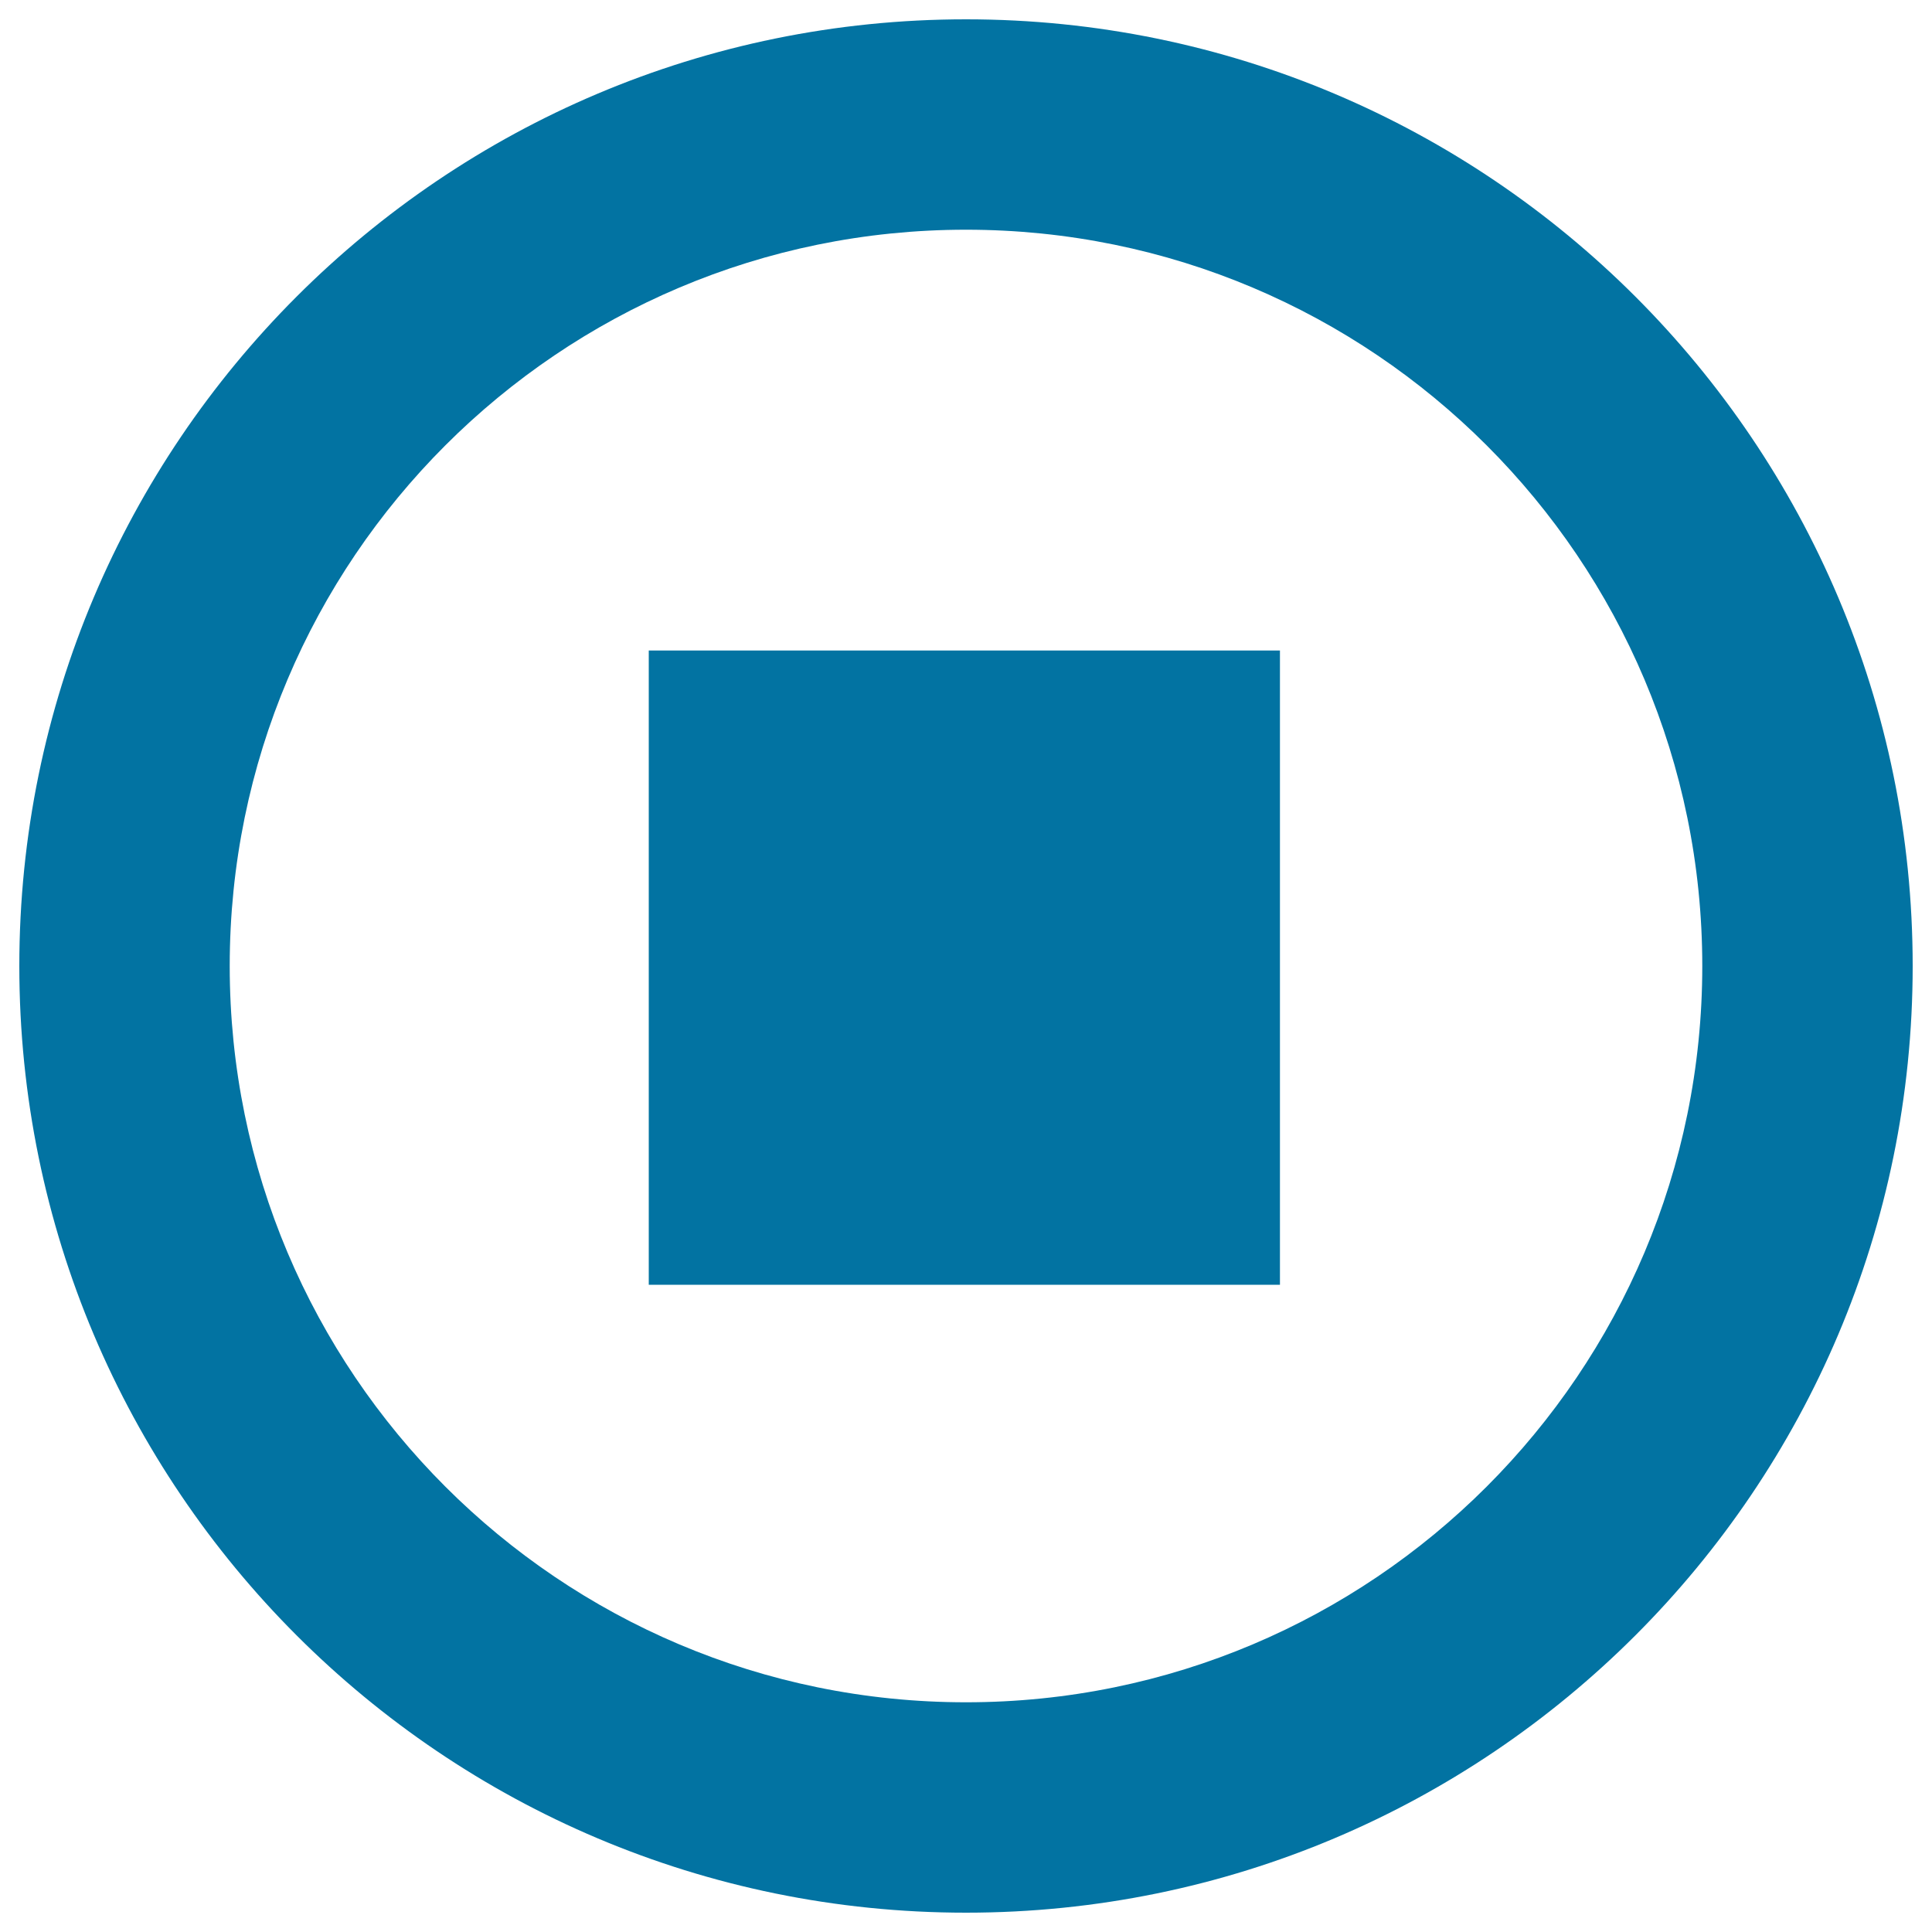
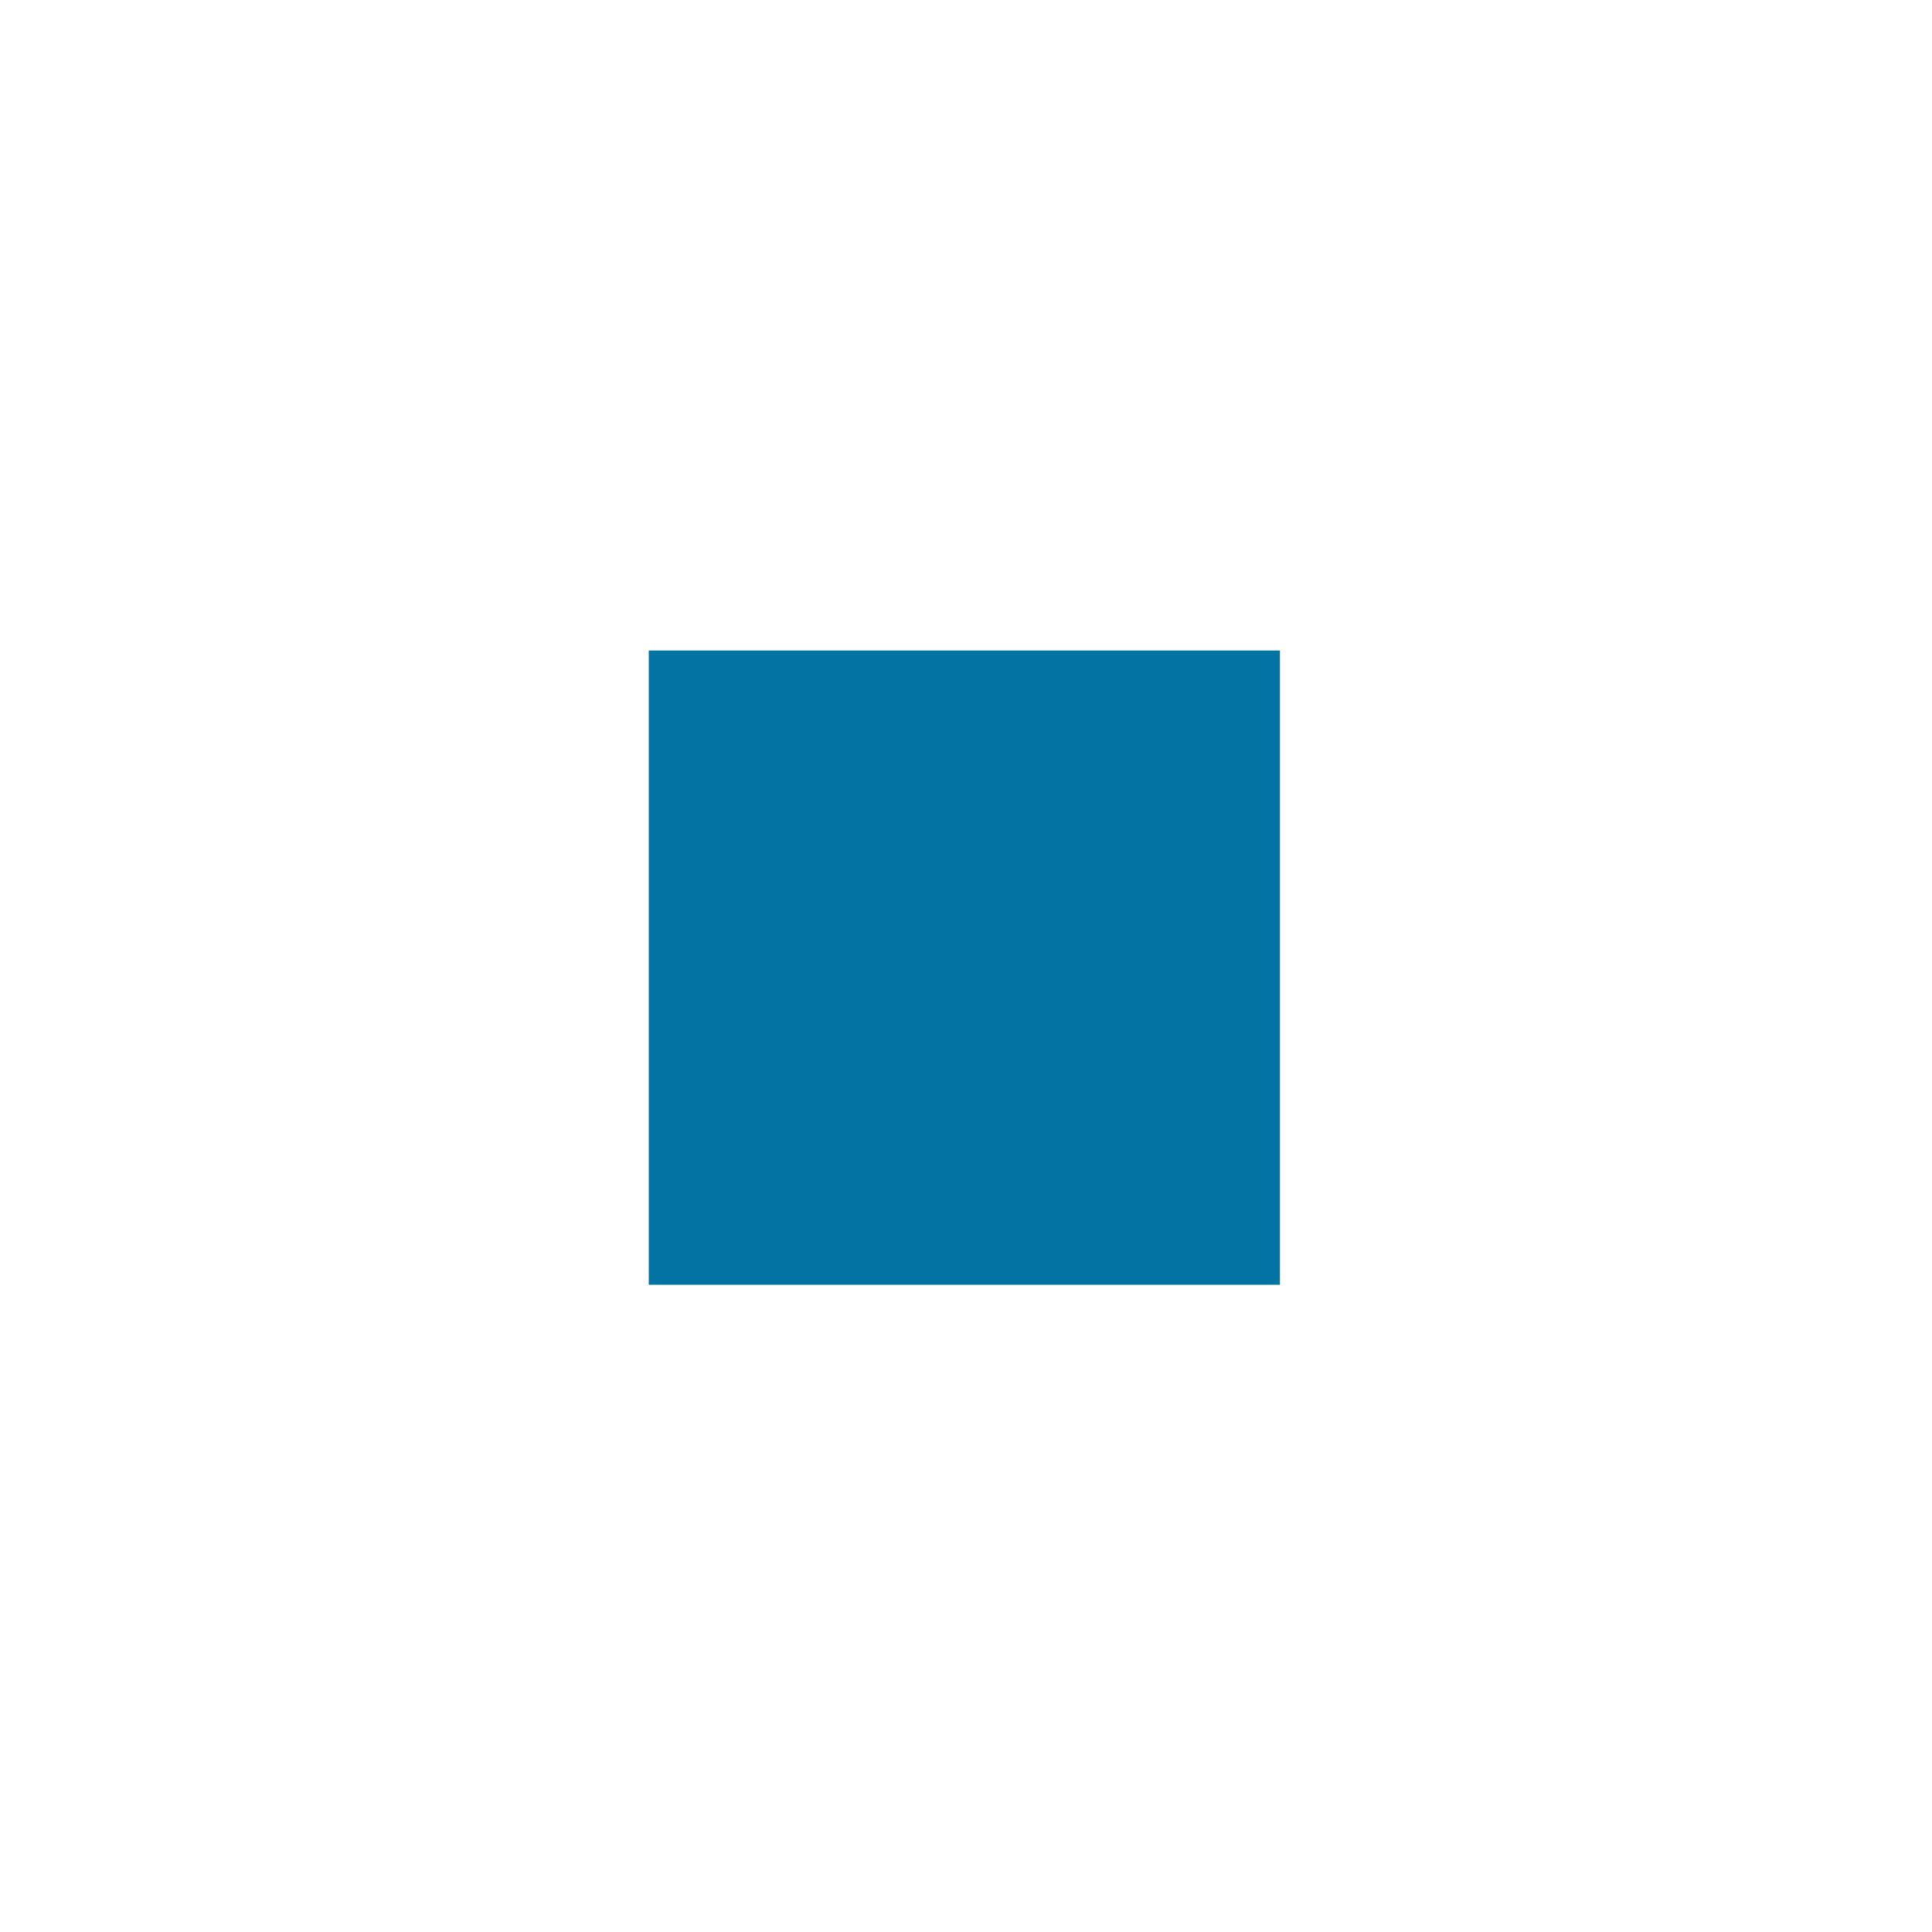
<svg xmlns="http://www.w3.org/2000/svg" viewBox="0 0 1000 1000" style="fill:#0273a2">
  <title>Stop SVG icon</title>
-   <path d="M500,10C229.4,10,10,229.4,10,500s219.4,490,490,490c270.6,0,490-219.4,490-490S770.6,10,500,10z M500,881.1c-210.5,0-381.1-170.6-381.1-381.1S289.5,118.9,500,118.9S881.1,289.5,881.1,500S710.5,881.1,500,881.1z" />
-   <path d="M335.8,336.7h326.7V665H335.8V336.7z" />
+   <path d="M335.8,336.7h326.7V665H335.8z" />
</svg>